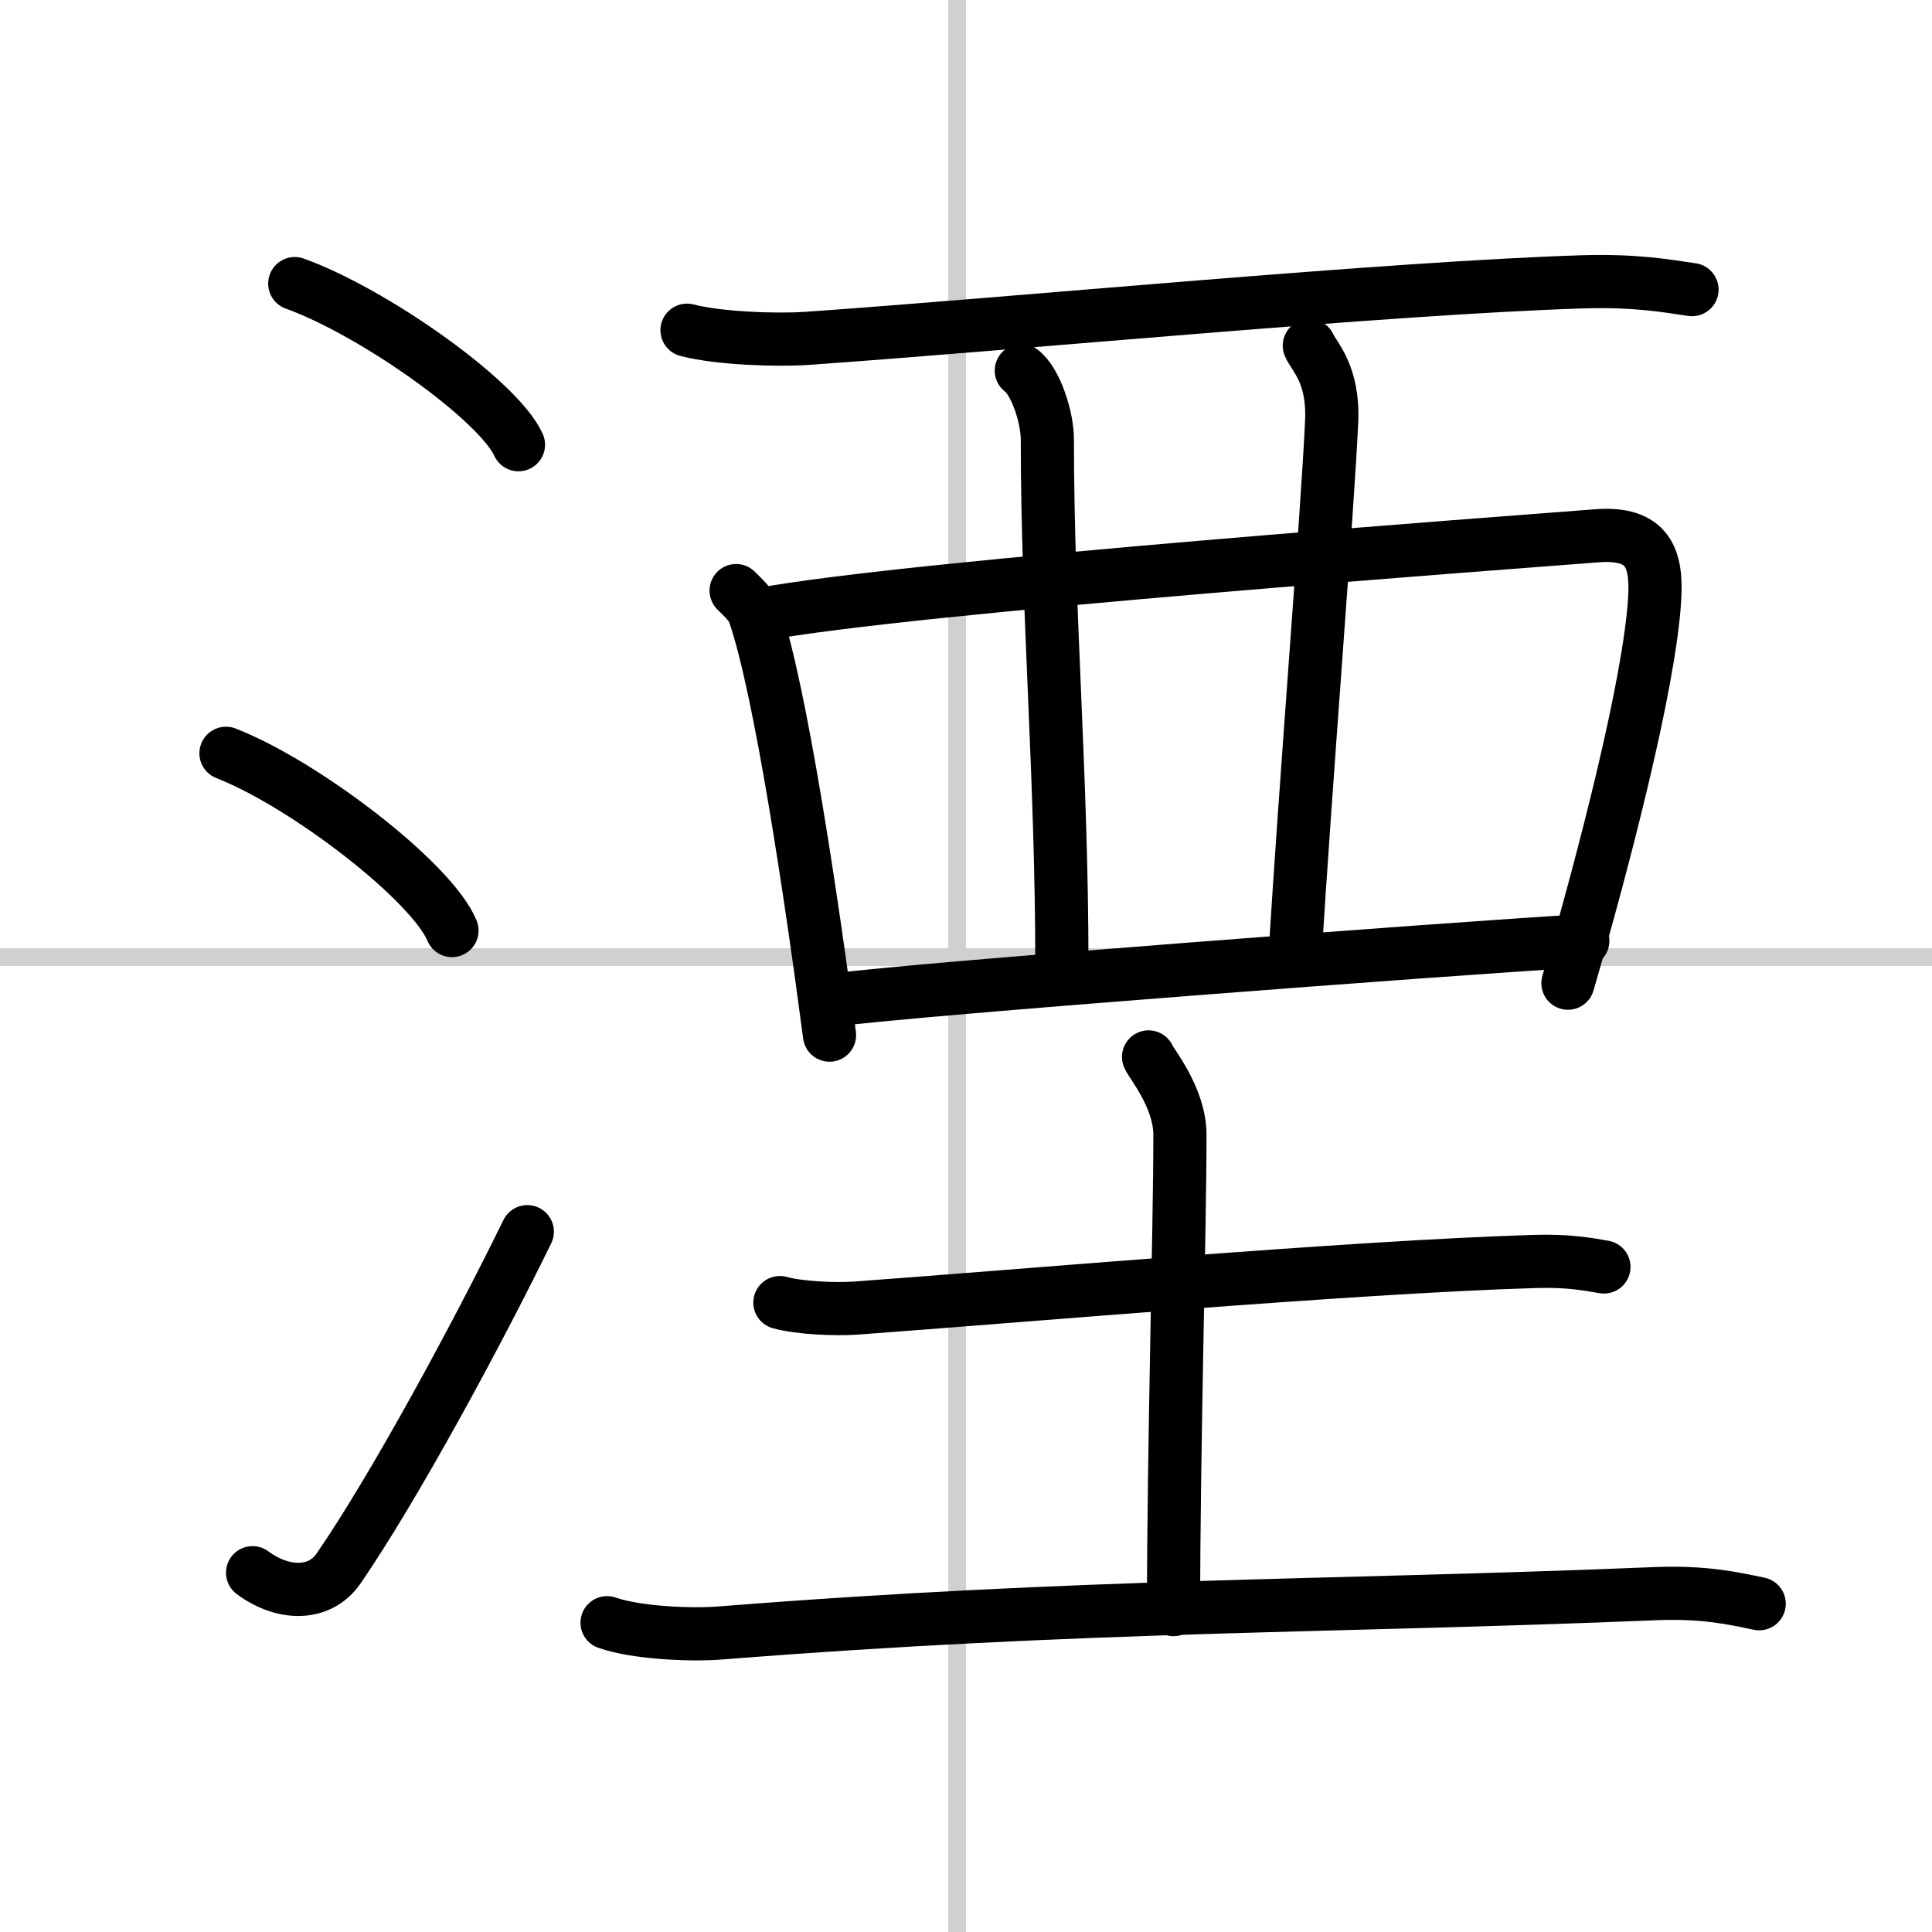
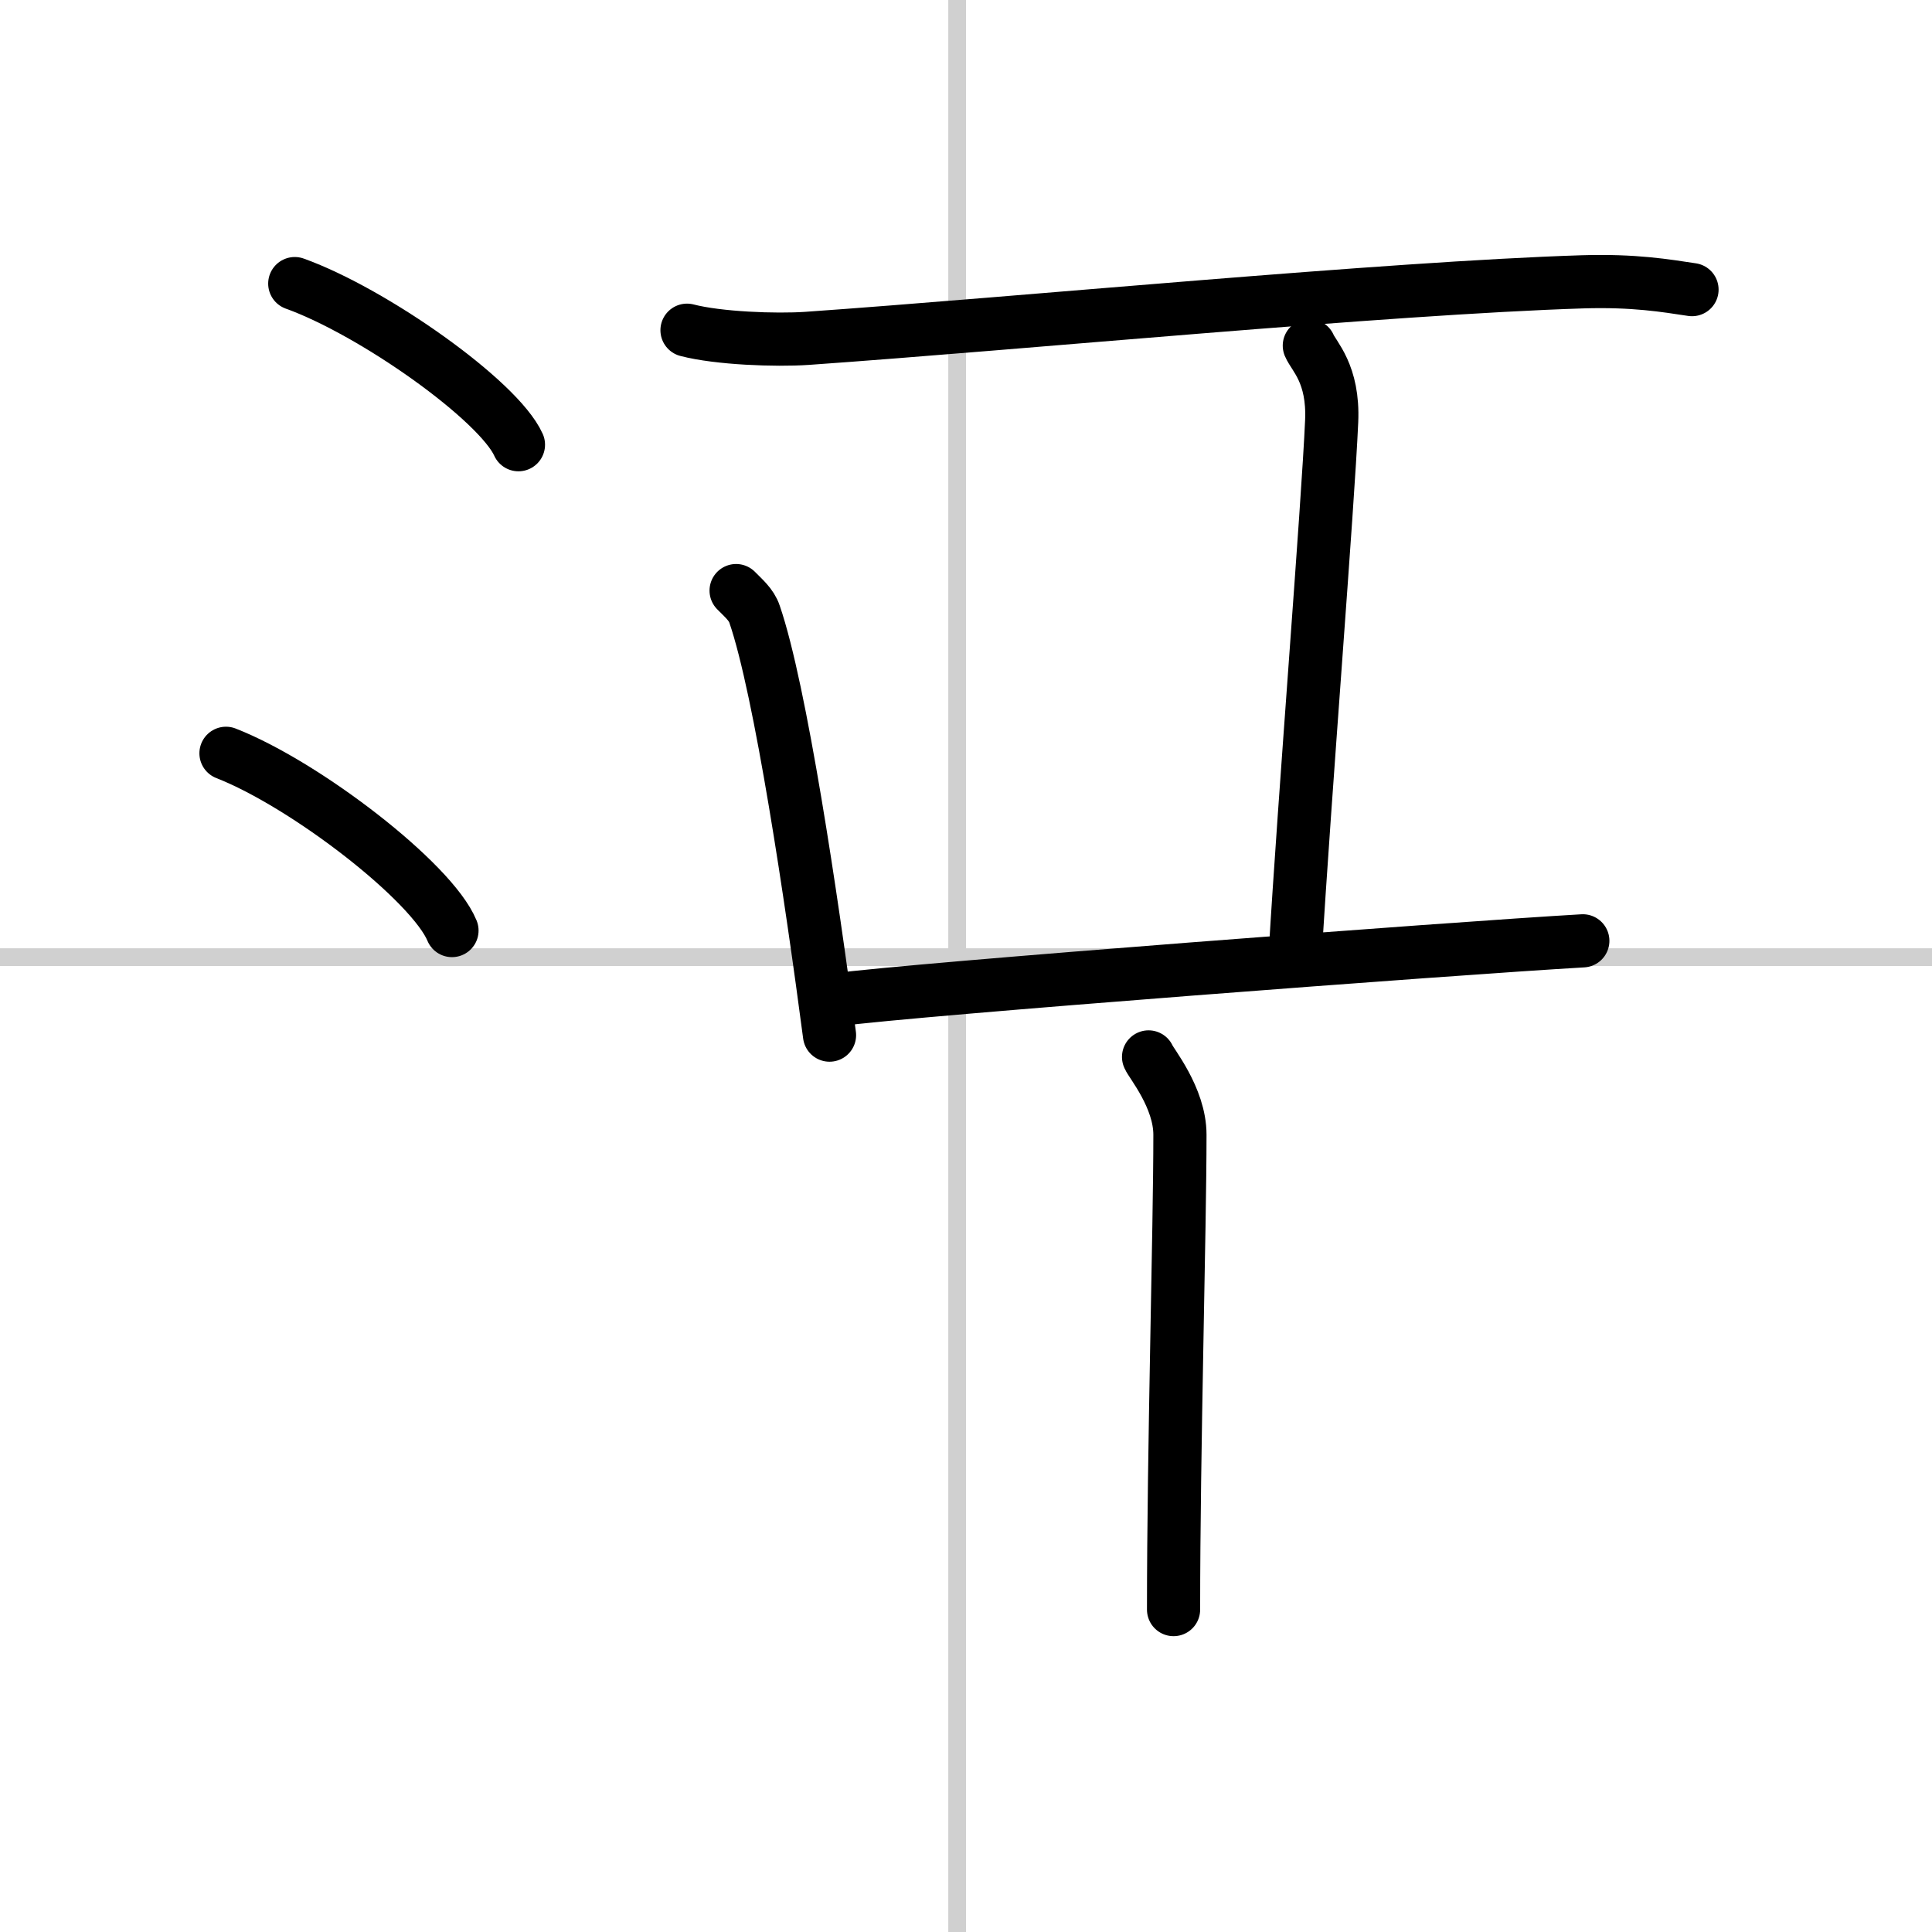
<svg xmlns="http://www.w3.org/2000/svg" width="400" height="400" viewBox="0 0 109 109">
  <rect x="0" y="0" width="109" height="109" fill="#808080" stroke="none" />
  <g fill="none" stroke="#000" stroke-linecap="round" stroke-linejoin="round" stroke-width="3">
    <rect width="100%" height="100%" fill="#fff" stroke="#fff" />
    <line x1="54" x2="54" y2="109" stroke="#d0d0d0" stroke-width="1" />
    <line x2="109" y1="54" y2="54" stroke="#d0d0d0" stroke-width="1" />
    <path d="m16.63 16c4.45 1.6 11.5 6.6 12.62 9.09" />
    <path d="m12.75 42.5c4.5 1.76 11.62 7.26 12.75 10" />
-     <path d="m14.25 88.73c1.71 1.27 3.78 1.32 4.86-0.25 3.14-4.57 7.79-13.16 10.64-18.99" />
    <path d="m38.76 18.63c1.77 0.46 4.99 0.58 6.77 0.46 11.97-0.84 32.71-2.84 43.75-3.19 2.94-0.09 4.71 0.22 6.18 0.44" />
    <path d="m41.53 33.32c0.42 0.43 0.86 0.79 1.04 1.33 1.47 4.27 3.22 16.07 4.23 23.75" />
-     <path d="M42.91,34.67c8.3-1.58,42.86-4.1,47.16-4.44C93,30,93.5,31.5,93.35,33.84c-0.3,4.82-2.9,14.8-4.89,21.63" />
-     <path d="m57.62 20.91c0.82 0.6 1.47 2.66 1.47 3.87 0 9.78 0.82 18.97 0.82 29.72" />
    <path d="m73.87 19.5c0.25 0.6 1.38 1.58 1.26 4.27-0.21 4.8-1.53 21.18-2.06 30.12" />
    <path d="M47.13,56.41C51.68,55.8,82,53.5,89.3,53.08" />
-     <path d="m44 73.49c1.12 0.31 3.17 0.39 4.28 0.31 9-0.65 27.93-2.32 38.3-2.63 1.86-0.06 2.98 0.15 3.91 0.31" />
    <path d="m64.8 59.63c0.12 0.33 1.77 2.29 1.77 4.39 0 5.36-0.36 17.7-0.36 26.79" />
-     <path d="m34.25 91.55c1.67 0.58 4.72 0.71 6.38 0.58 20.62-1.63 34.35-1.46 52.79-2.22 2.77-0.11 4.44 0.28 5.83 0.57" />
  </g>
</svg>